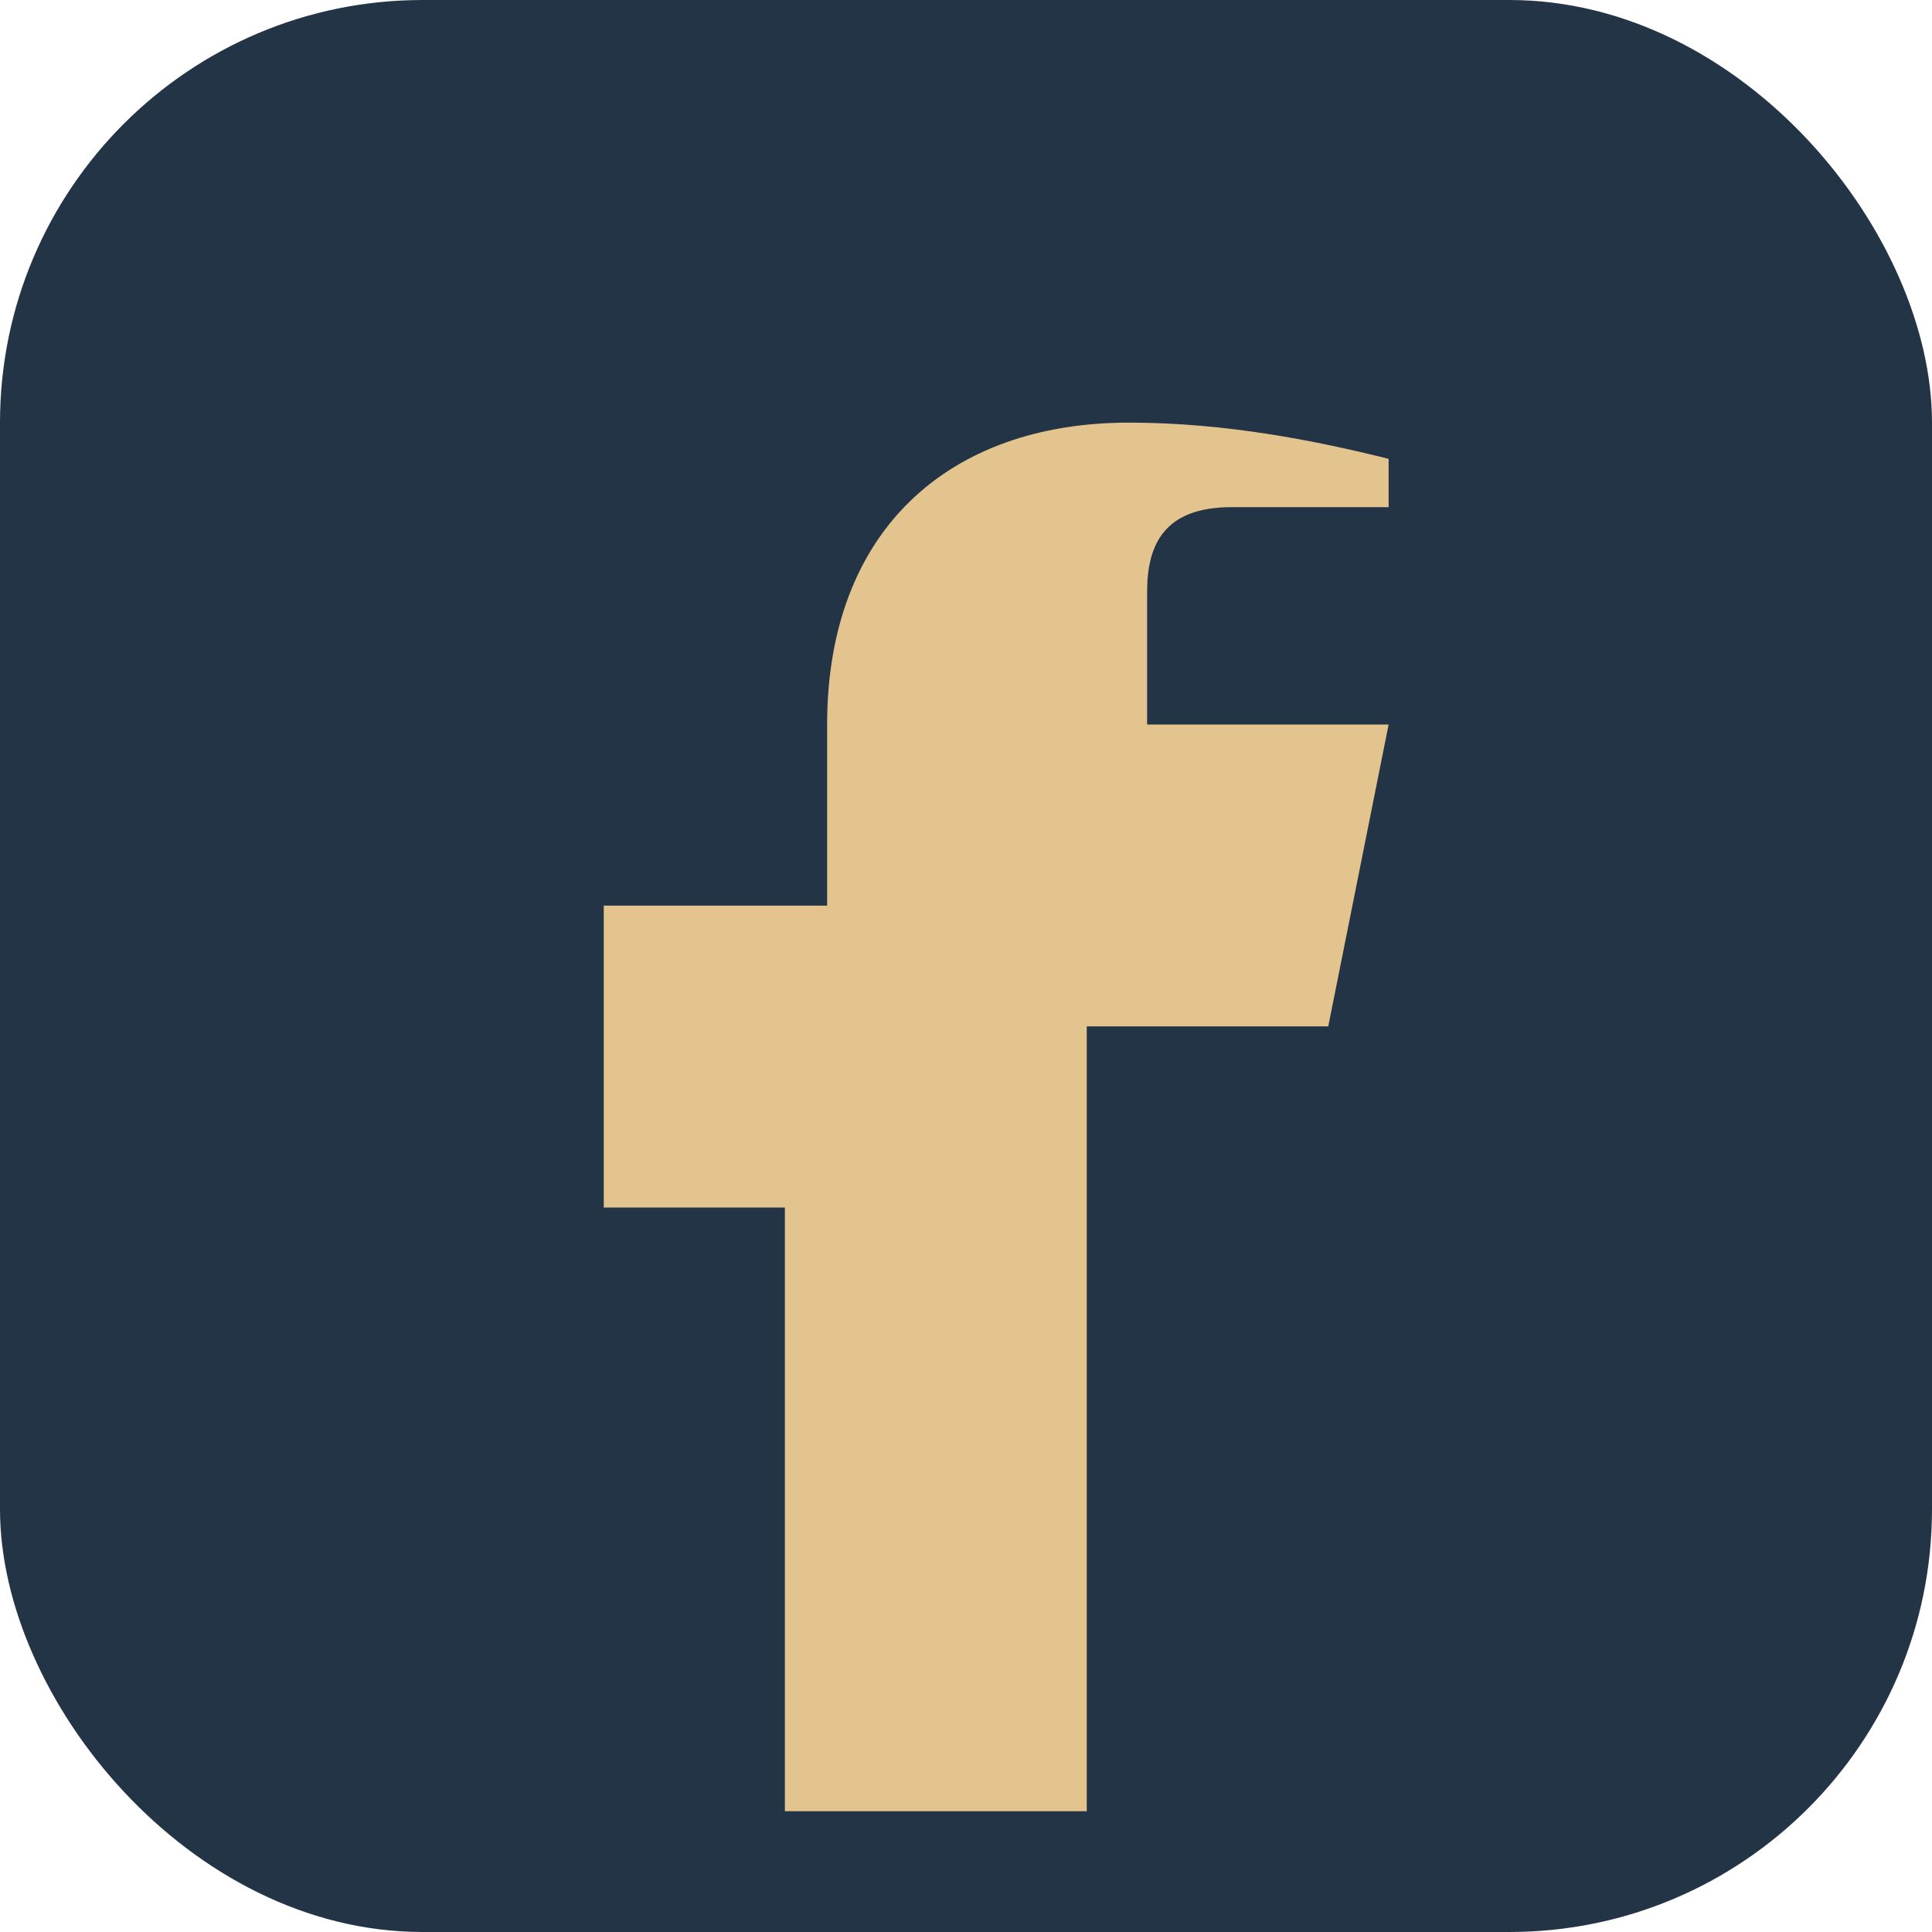
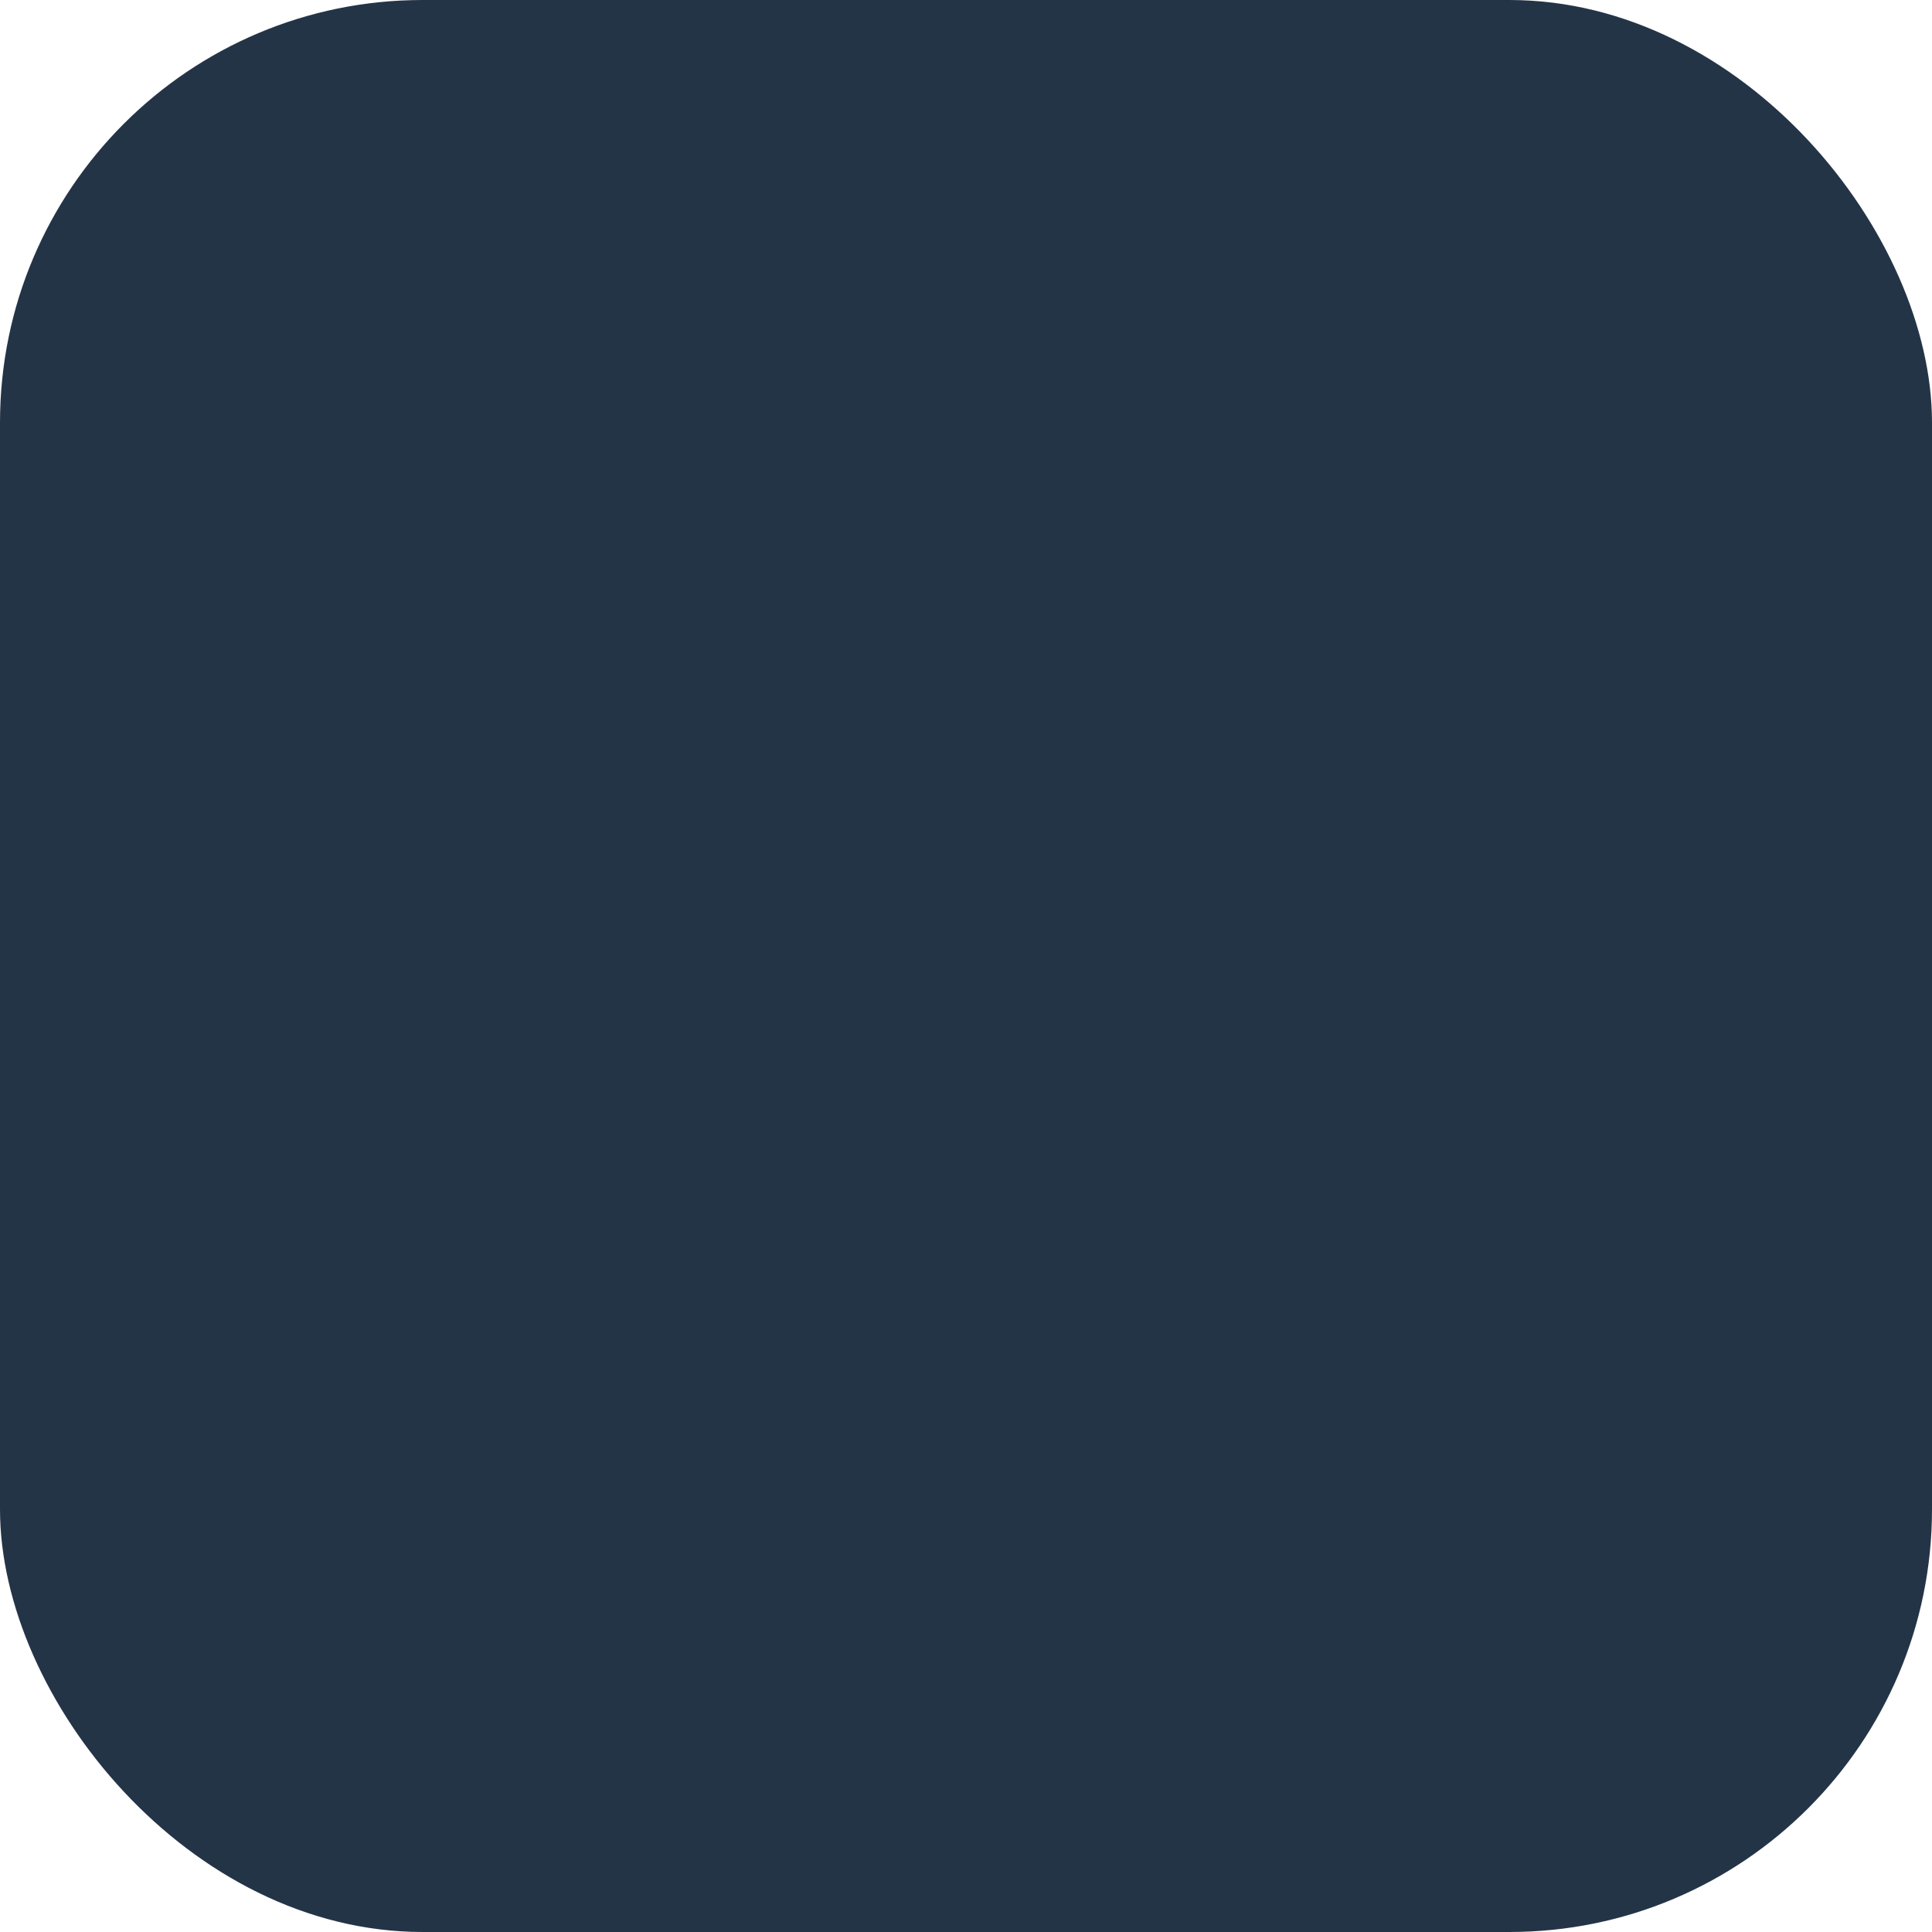
<svg xmlns="http://www.w3.org/2000/svg" width="32" height="32" viewBox="0 0 32 32">
  <rect width="32" height="32" rx="7" fill="#243447" />
-   <path d="M19 17h3l1-5h-4v-2.2c0-.8.3-1.4 1.4-1.4h2.6V7.6C21.8 7.3 20.3 7 18.7 7c-3 0-5 1.8-5 5v3H10v5h3v10h5V17z" fill="#E3C48F" />
</svg>